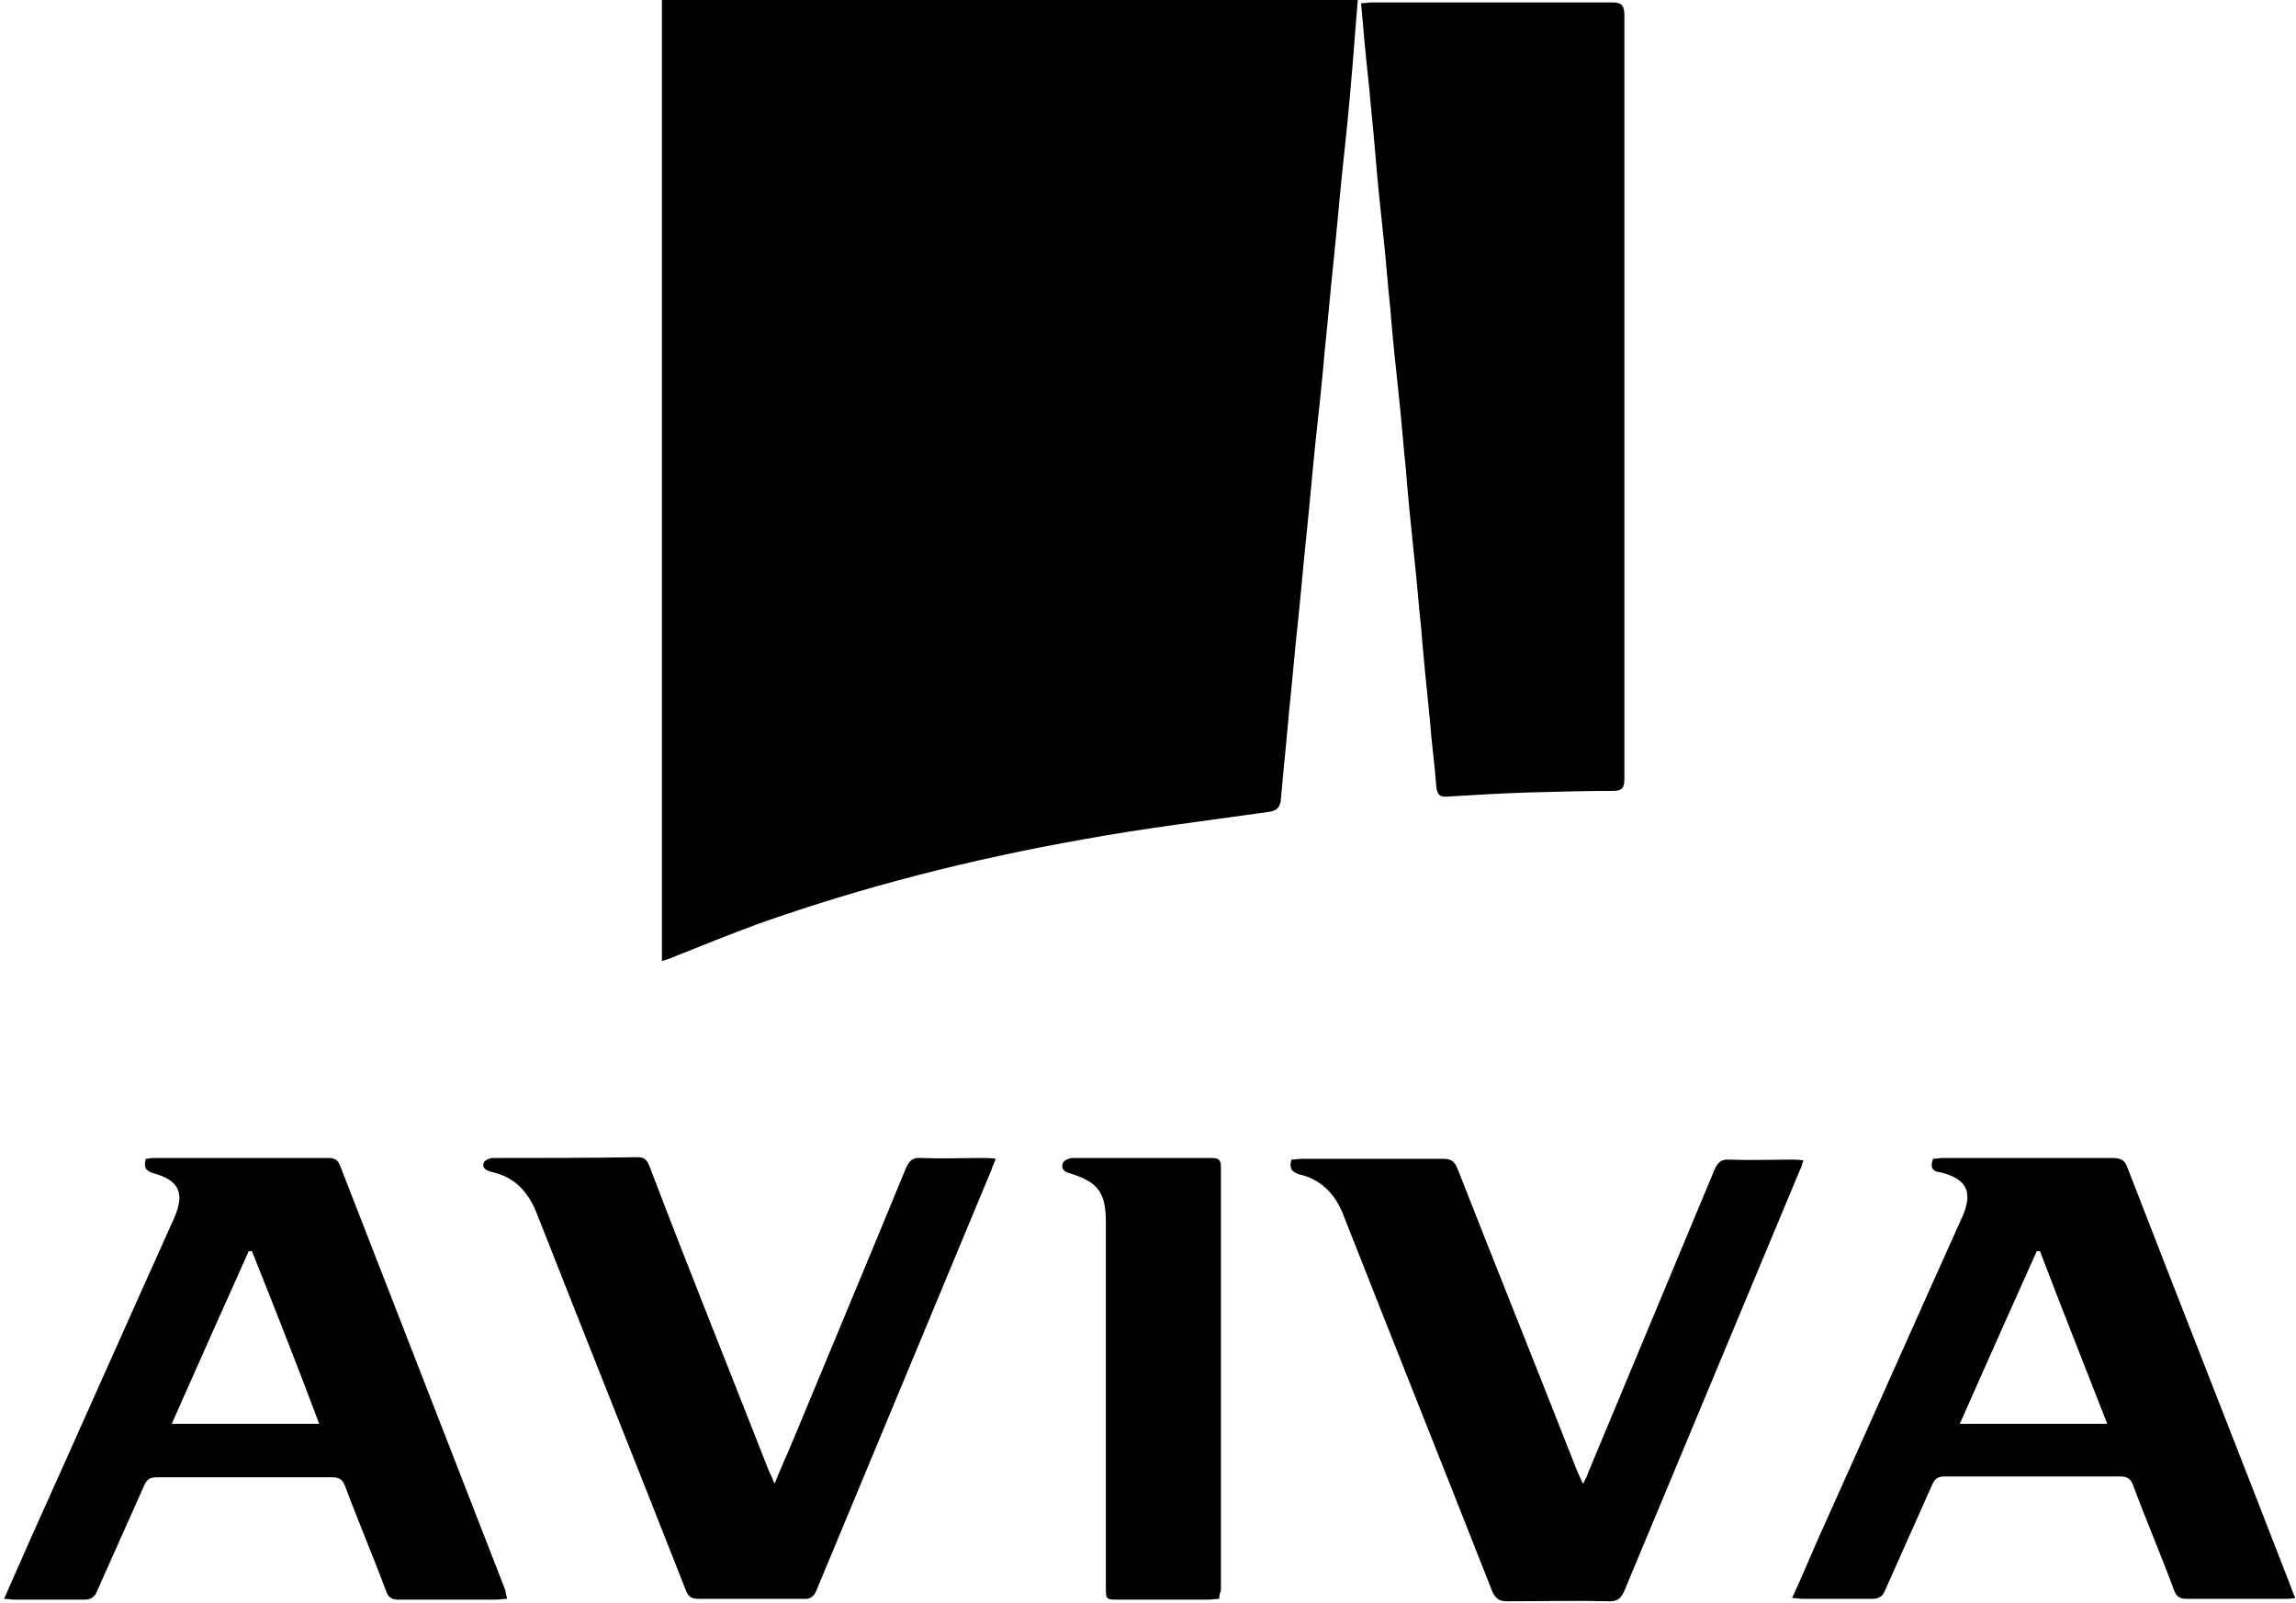
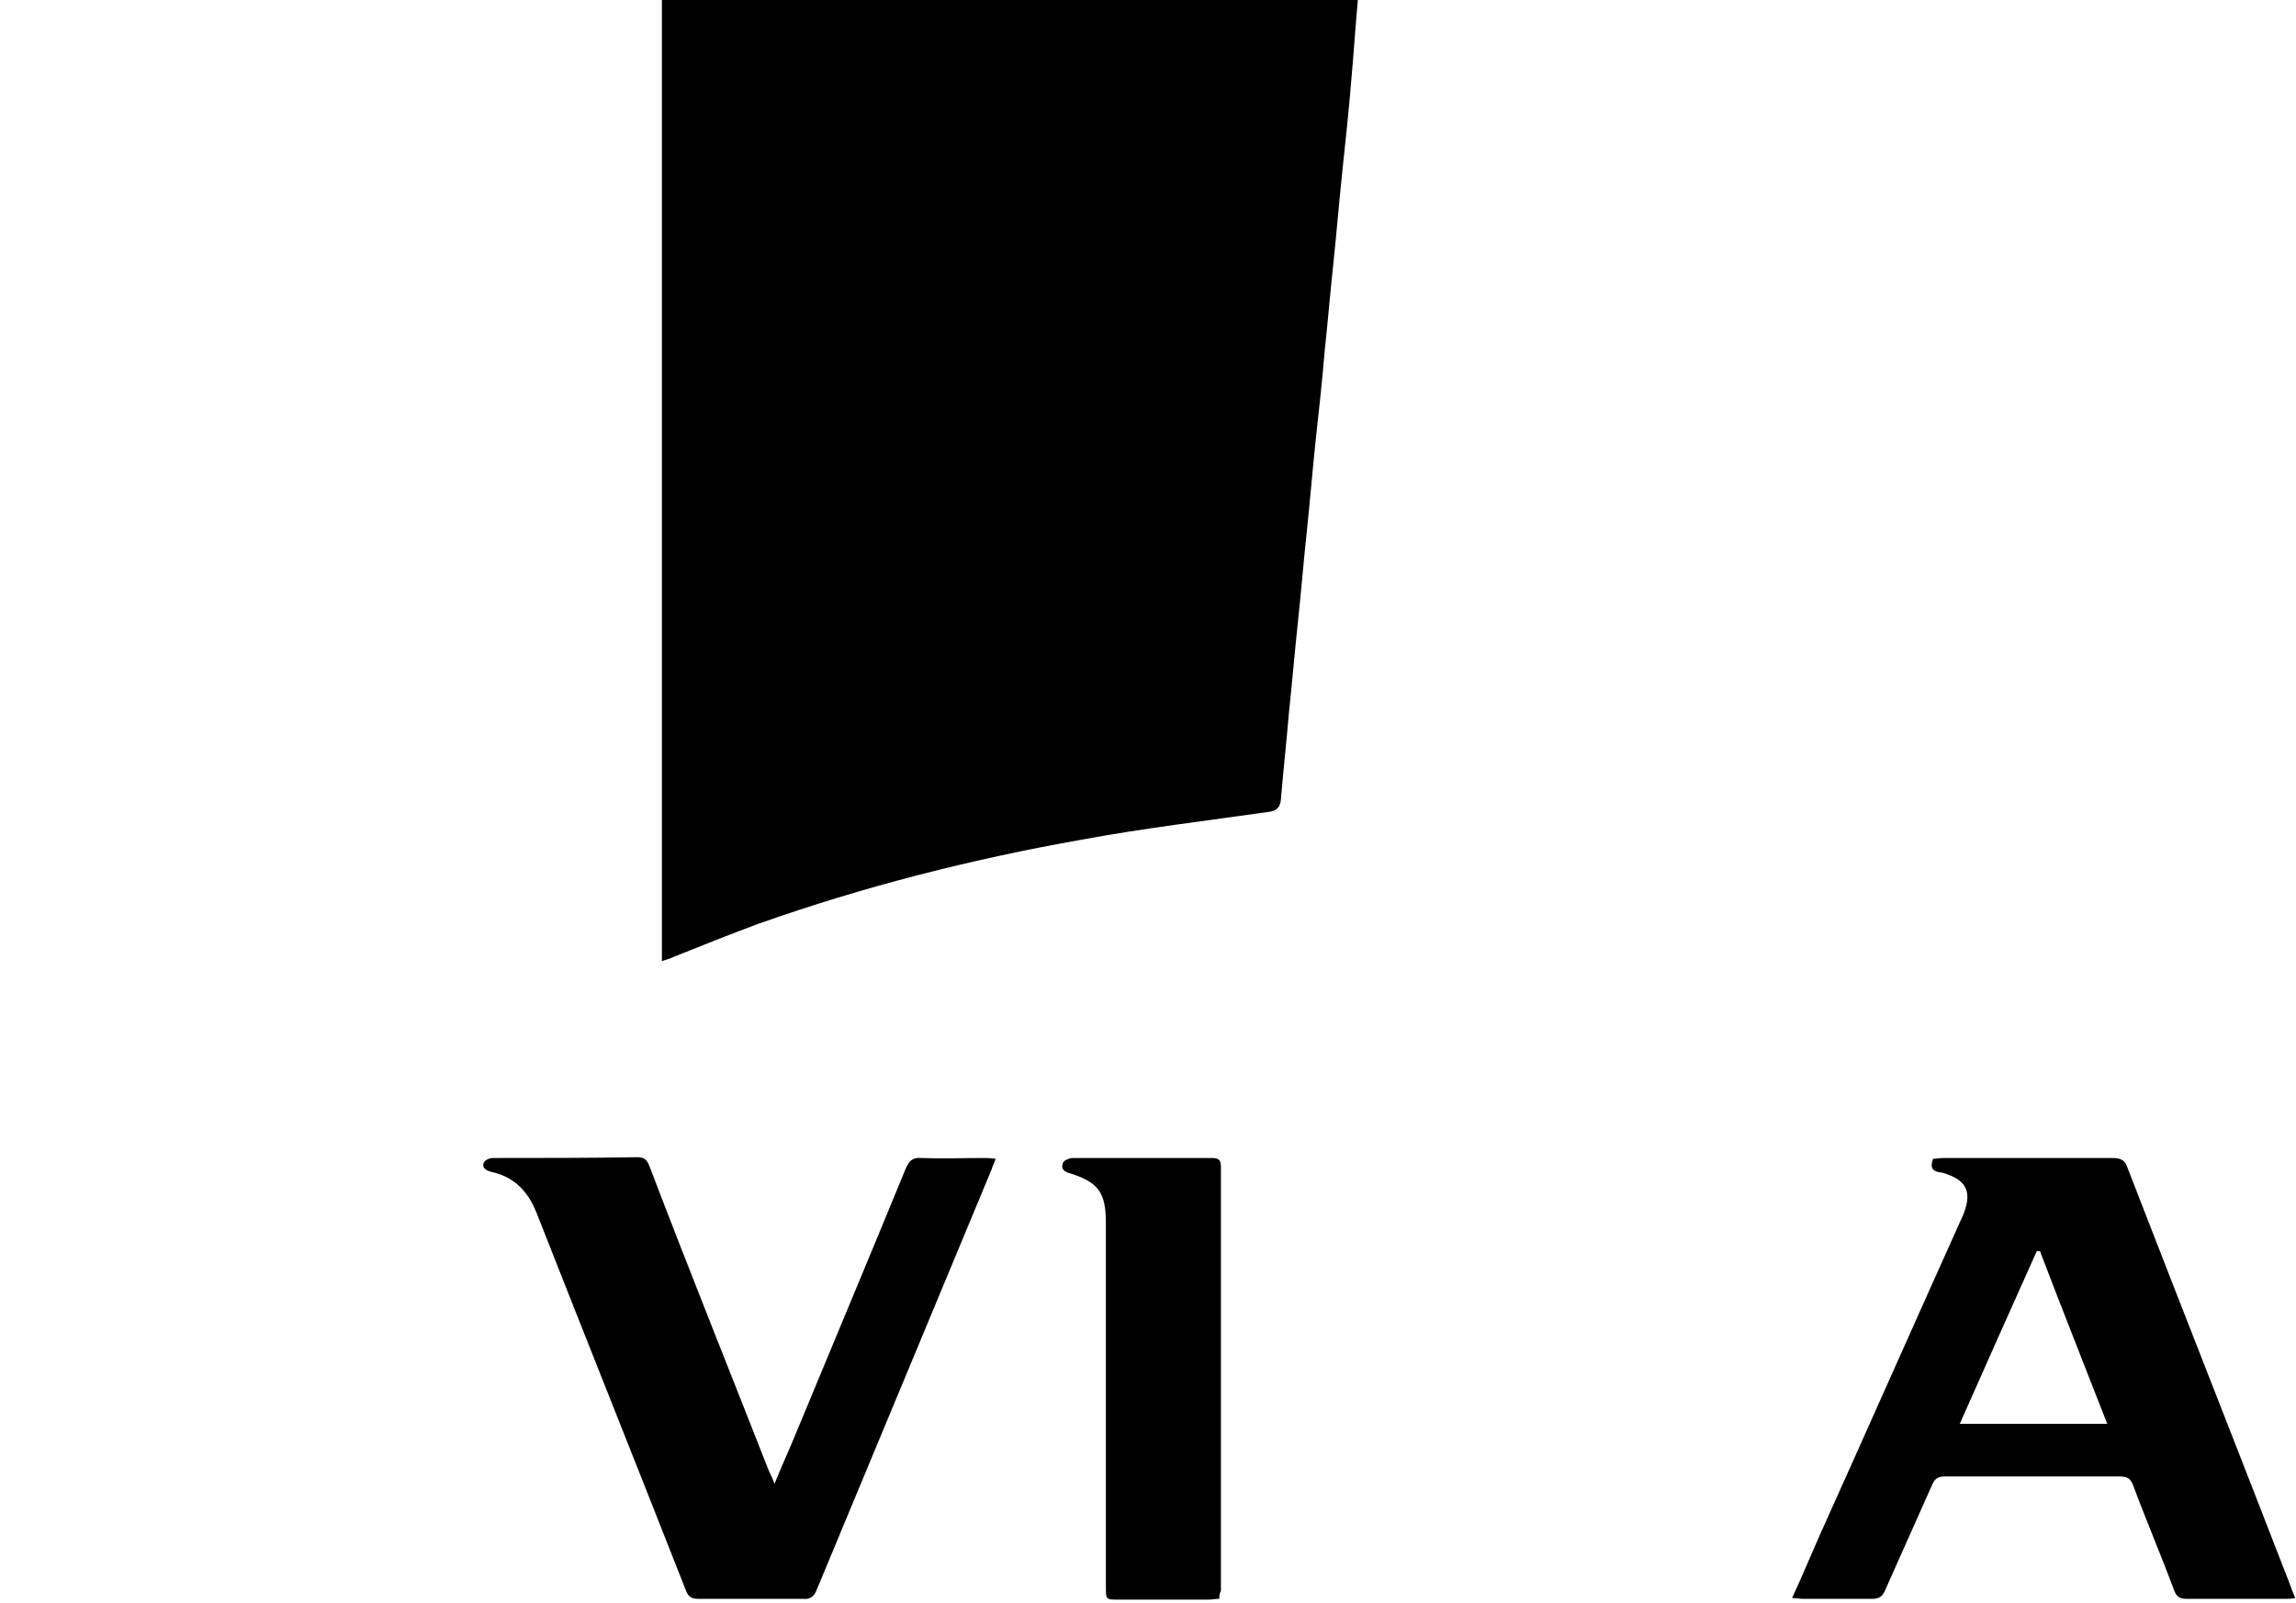
<svg xmlns="http://www.w3.org/2000/svg" id="Layer_1" x="0px" y="0px" viewBox="0 0 283.4 197.8" style="enable-background:new 0 0 283.4 197.8;" xml:space="preserve">
  <path d="M167.6,0c-0.3,3.3-0.5,6.5-0.8,9.8c-0.3,3.7-0.7,7.5-1.1,11.2c-0.4,3.8-0.7,7.5-1.1,11.3c-0.4,3.7-0.7,7.4-1.1,11.1  c-0.3,3.6-0.7,7.3-1.1,10.9c-0.4,3.8-0.7,7.5-1.1,11.3c-0.4,3.7-0.7,7.5-1.1,11.2c-0.4,3.7-0.7,7.4-1.1,11.1  c-0.3,3.6-0.7,7.2-1,10.8c-0.1,1-0.6,1.4-1.6,1.5c-7.7,1.1-15.3,2-22.9,3.4c-13.6,2.4-27,5.8-40,10.4c-3.5,1.3-7,2.7-10.5,4.1  c-0.4,0.2-0.8,0.3-1.4,0.5c0-39.6,0-79.1,0-118.6C110.4,0,139,0,167.6,0z" />
-   <path d="M168,0.4c0.5,0,0.9-0.1,1.3-0.1c9.9,0,19.8,0,29.7,0c1.2,0,1.5,0.4,1.5,1.6c0,31.4,0,62.8,0,94.2c0,1.2-0.3,1.5-1.5,1.5  c-3.5,0-7,0.1-10.5,0.2c-3.3,0.1-6.5,0.3-9.8,0.5c-0.9,0.1-1.3-0.2-1.4-1.1c-0.2-2.8-0.6-5.5-0.8-8.3c-0.4-3.9-0.8-7.8-1.1-11.6  c-0.3-2.7-0.5-5.5-0.8-8.2c-0.4-3.8-0.8-7.7-1.1-11.5c-0.3-2.8-0.5-5.6-0.8-8.4c-0.4-3.7-0.8-7.4-1.1-11.2c-0.3-2.8-0.5-5.6-0.8-8.4  c-0.4-3.8-0.8-7.5-1.1-11.3c-0.2-2.5-0.5-5-0.7-7.5C168.6,7.2,168.3,3.9,168,0.4z" />
-   <path d="M62.6,197.3c-0.6,0-0.9,0.1-1.3,0.1c-4,0-8.1,0-12.1,0c-0.9,0-1.3-0.3-1.6-1.2c-1.6-4.3-3.4-8.5-5-12.8  c-0.3-0.8-0.7-1.1-1.6-1.1c-7.2,0-14.5,0-21.7,0c-0.8,0-1.2,0.3-1.5,1c-1.9,4.3-3.9,8.7-5.8,13c-0.3,0.8-0.8,1.1-1.6,1.1  c-2.9,0-5.8,0-8.6,0c-0.4,0-0.8-0.1-1.3-0.1c1.2-2.7,2.3-5.2,3.4-7.7c5.9-13.1,11.7-26.2,17.6-39.3c1.3-3,0.7-4.6-2.5-5.5  c-1-0.3-1.3-0.7-1-1.8c0.3,0,0.6-0.1,1-0.1c7.2,0,14.3,0,21.5,0c0.8,0,1.2,0.2,1.5,1c6.8,17.5,13.6,34.9,20.4,52.4  C62.4,196.6,62.5,196.8,62.6,197.3z M31.1,154.4c-0.1,0-0.2,0-0.4,0c-3.2,7.1-6.3,14.1-9.5,21.3c6.2,0,12.1,0,18.2,0  C36.7,168.5,33.9,161.4,31.1,154.4z" />
  <path d="M238.6,143c0.4,0,0.8-0.1,1.2-0.1c7,0,14,0,21,0c1,0,1.5,0.3,1.8,1.2c6.7,17.3,13.5,34.5,20.2,51.8c0.1,0.4,0.3,0.7,0.5,1.3  c-0.5,0.1-0.8,0.1-1.2,0.1c-4.1,0-8.2,0-12.2,0c-0.9,0-1.3-0.3-1.6-1.2c-1.6-4.3-3.4-8.5-5-12.8c-0.3-0.8-0.7-1.1-1.6-1.1  c-7.2,0-14.5,0-21.7,0c-0.8,0-1.2,0.3-1.5,1c-1.9,4.3-3.9,8.7-5.8,13c-0.3,0.8-0.8,1.1-1.6,1.1c-2.9,0-5.8,0-8.6,0  c-0.4,0-0.8-0.1-1.3-0.1c1.2-2.6,2.2-5,3.3-7.5c5.9-13.1,11.7-26.2,17.6-39.3c0-0.1,0.1-0.1,0.1-0.2c1.3-3,0.7-4.6-2.5-5.5  C238.5,144.6,238.2,144.1,238.6,143z M251.8,154.4c-0.1,0-0.2,0-0.4,0c-3.2,7.1-6.3,14.1-9.5,21.3c6.1,0,12.1,0,18.2,0  C257.3,168.5,254.5,161.5,251.8,154.4z" />
-   <path d="M159.4,143.1c0.4,0,0.9-0.1,1.3-0.1c5.8,0,11.6,0,17.4,0c0.9,0,1.4,0.2,1.8,1.2c4.9,12.5,9.9,24.9,14.8,37.4  c0.2,0.4,0.4,0.9,0.7,1.5c0.3-0.6,0.5-0.9,0.6-1.3c5.2-12.5,10.4-24.9,15.6-37.4c0.4-0.9,0.8-1.4,1.9-1.3c2.6,0.1,5.1,0,7.7,0  c0.4,0,0.8,0,1.4,0.1c-0.2,0.5-0.2,0.8-0.4,1.1c-7.2,17.3-14.5,34.7-21.7,52c-0.4,0.9-0.8,1.3-1.8,1.3c-4.2-0.1-8.5,0-12.7,0  c-0.9,0-1.4-0.3-1.8-1.2c-6.1-15.5-12.3-31-18.4-46.5c-1-2.6-2.8-4.4-5.5-5C159.2,144.5,159.2,144,159.4,143.1z" />
  <path d="M95.6,183.1c0.8-2,1.6-3.7,2.3-5.4c4.6-11.1,9.3-22.3,13.9-33.5c0.4-0.9,0.8-1.4,1.9-1.3c2.6,0.1,5.1,0,7.7,0  c0.4,0,0.8,0,1.5,0.1c-0.2,0.6-0.4,0.9-0.5,1.3c-7.2,17.3-14.4,34.6-21.6,51.9c-0.3,0.8-0.8,1.2-1.7,1.1c-4.3,0-8.6,0-12.9,0  c-0.9,0-1.3-0.3-1.6-1.2c-6.1-15.5-12.3-31-18.4-46.5c-1.1-2.7-2.8-4.4-5.6-5c-0.7-0.2-1.1-0.5-0.9-1.1c0.1-0.3,0.7-0.6,1.1-0.6  c6,0,11.9,0,17.9-0.1c0.9,0,1.2,0.4,1.5,1.2C85,156.6,90,169,94.9,181.5C95.1,181.9,95.3,182.3,95.6,183.1z" />
  <path d="M150.5,197.3c-0.5,0-1,0.1-1.4,0.1c-3.7,0-7.3,0-11,0c-1.6,0-1.6,0-1.6-1.6c0-15,0-29.9,0-44.9c0-3.7-0.9-5-4.4-6.1  c-0.7-0.2-1.2-0.5-0.9-1.3c0.1-0.3,0.8-0.6,1.2-0.6c5.7,0,11.4,0,17.1,0c0.8,0,1.2,0.1,1.2,1.1c0,17.4,0,34.9,0,52.3  C150.5,196.7,150.5,197,150.5,197.3z" />
</svg>